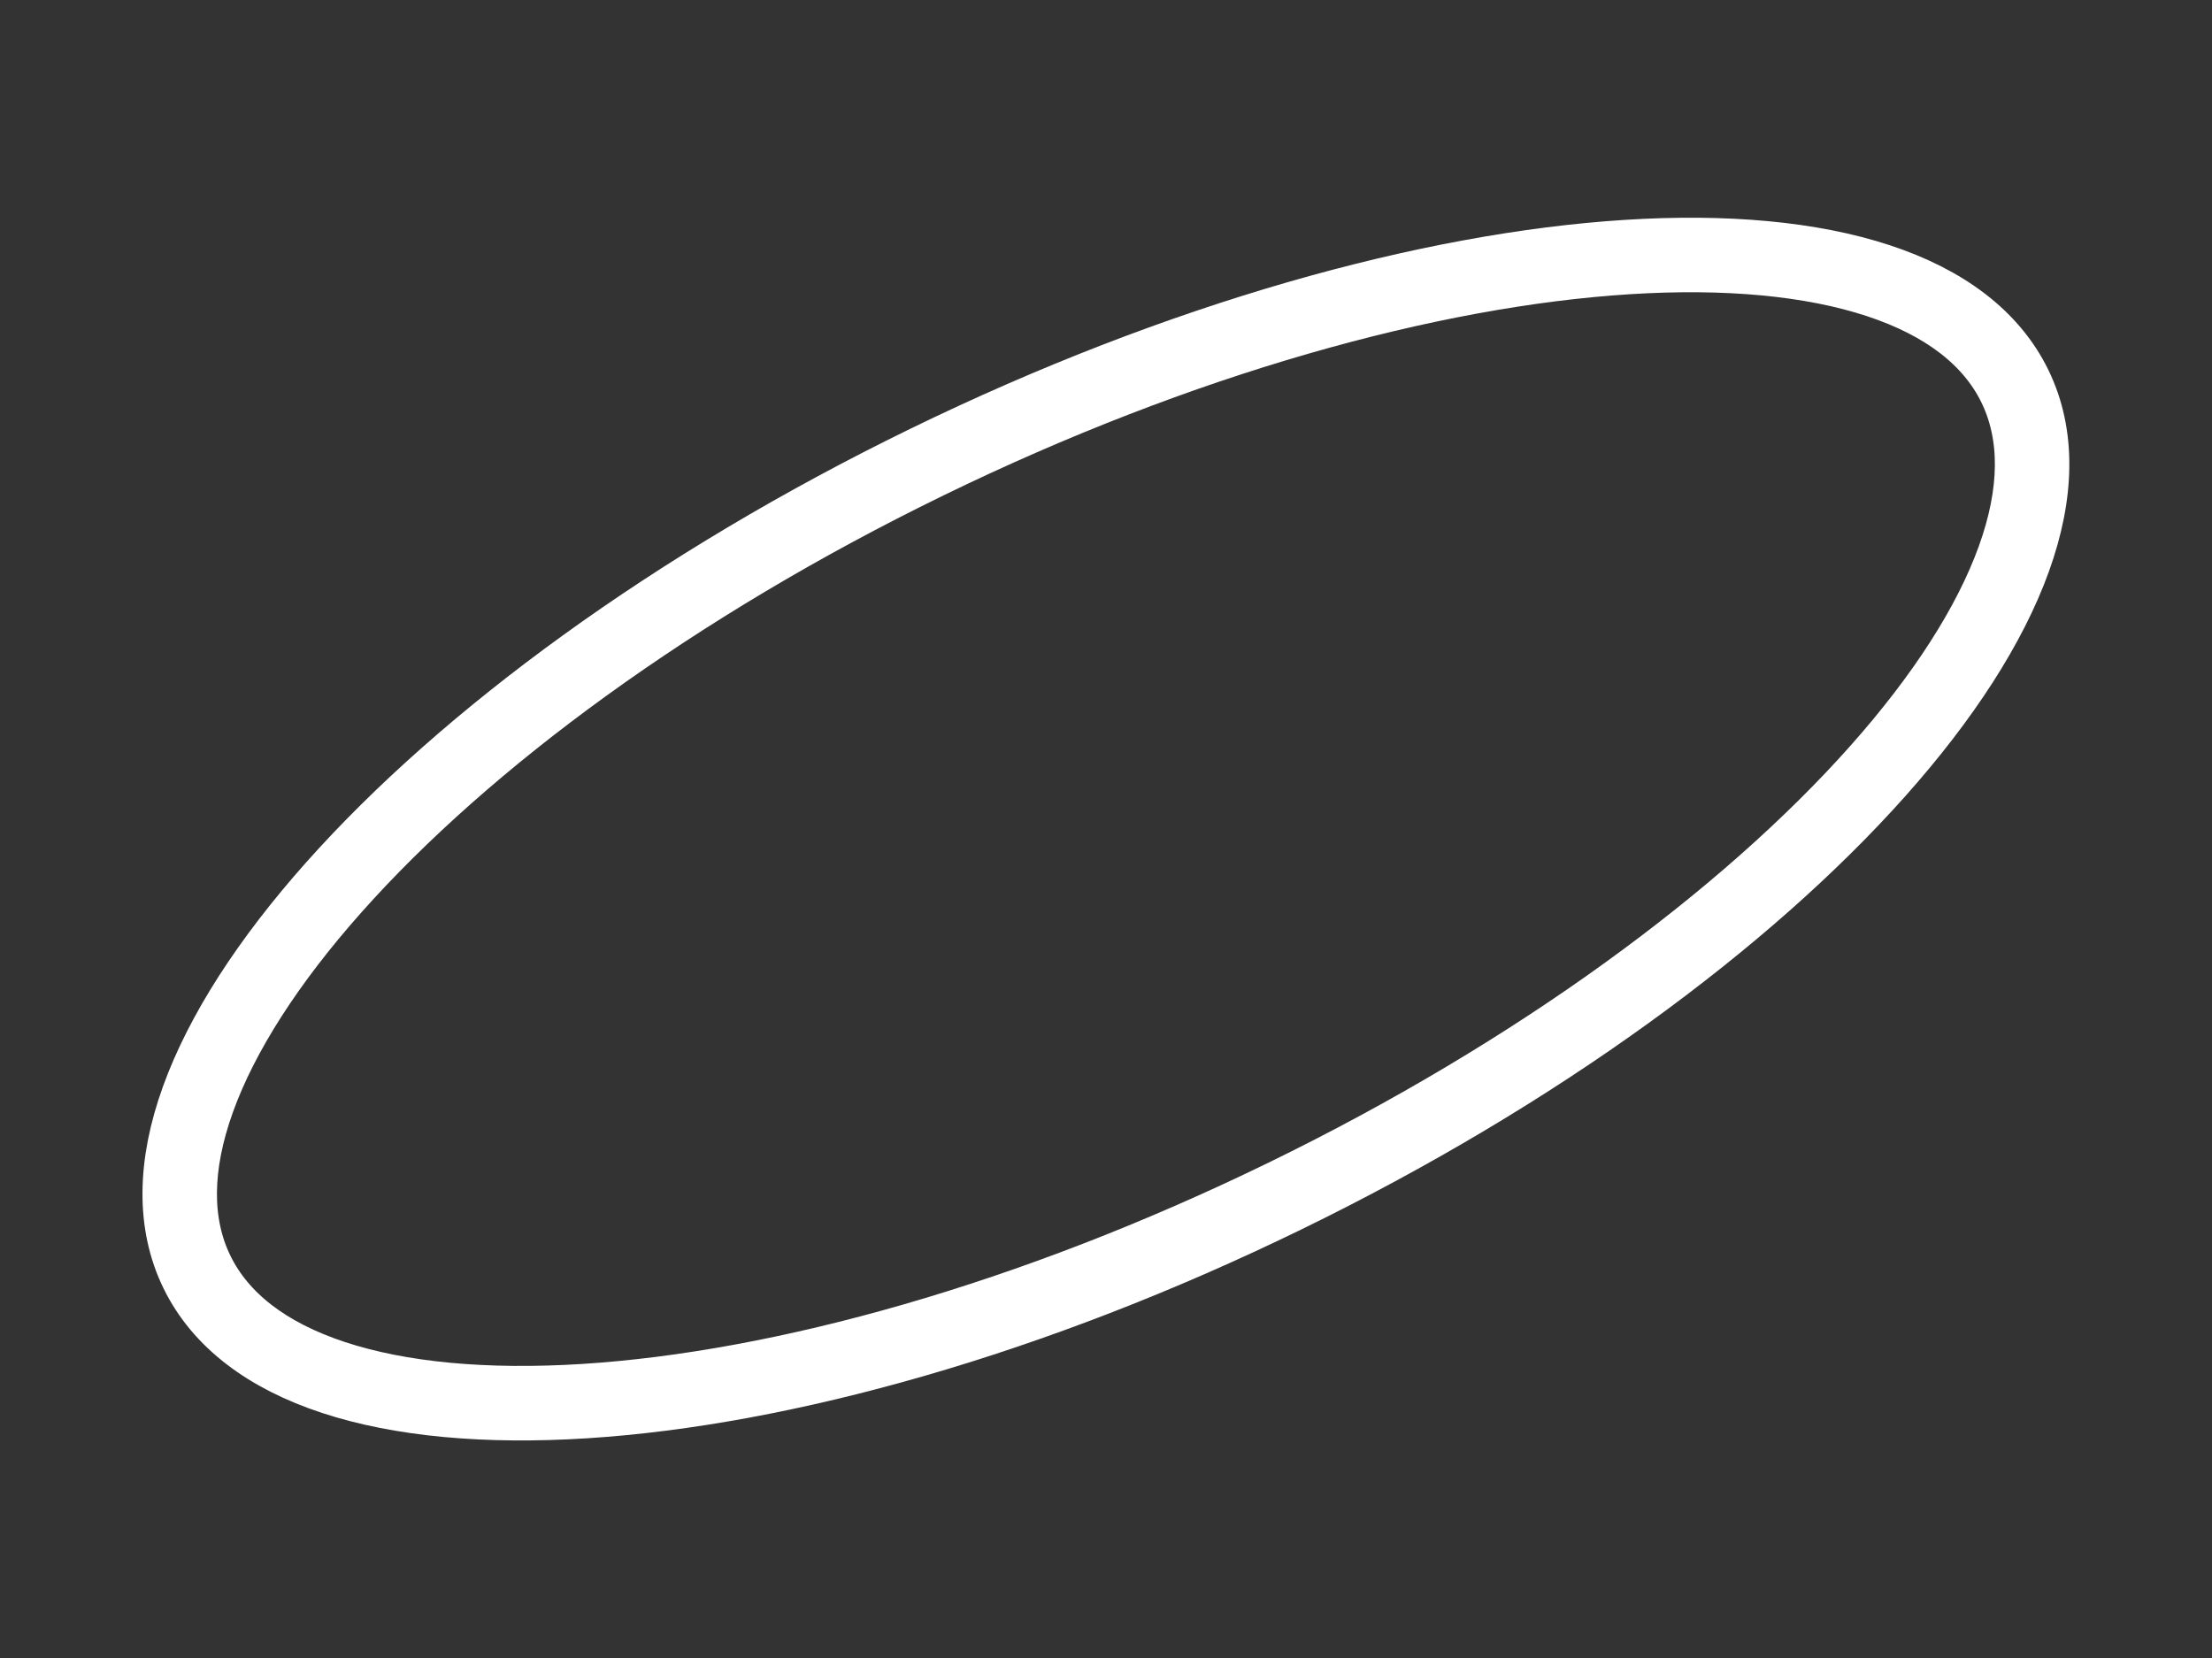
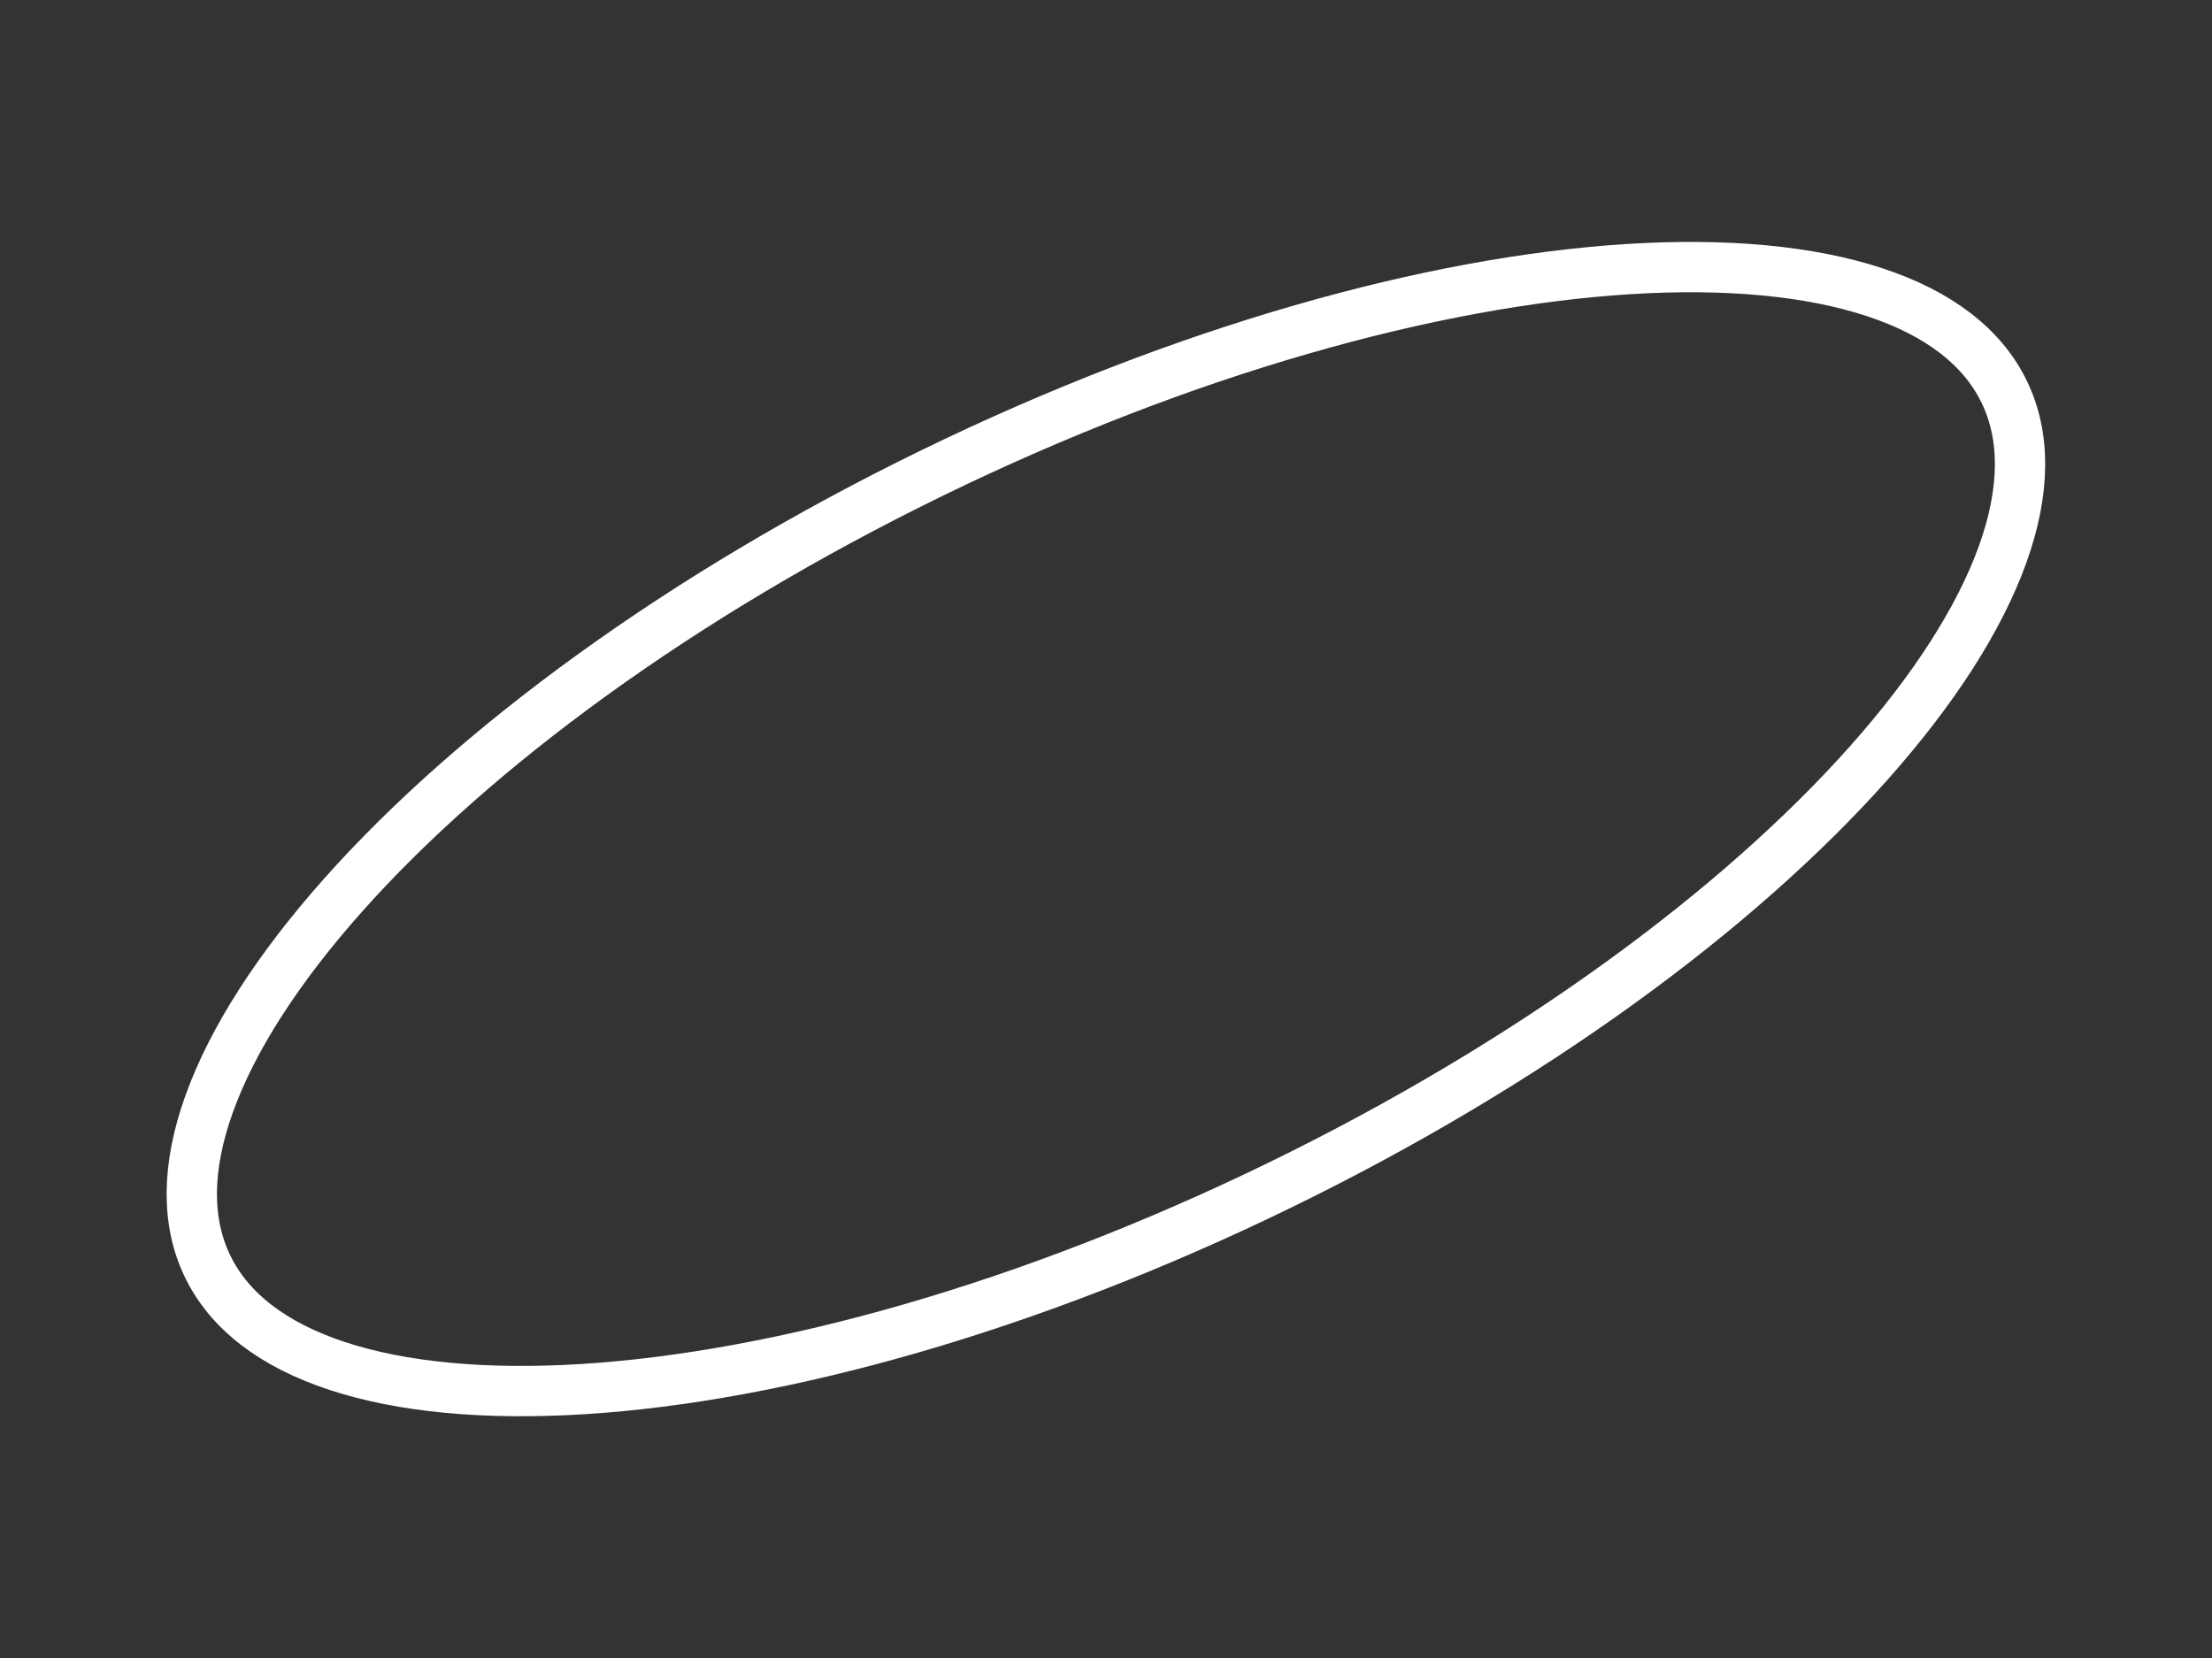
<svg xmlns="http://www.w3.org/2000/svg" width="1055" height="791" viewBox="0 0 1055 791" fill="none">
  <rect x="0" y="0" width="1055" height="791" fill="#333333" stroke="none" />
  <path d="M444.675 225.543C564.892 166.972 683.004 134.261 776.494 128.362C823.27 125.411 863.26 129.211 894.084 139.366C924.857 149.505 945.53 165.605 955.83 186.747C966.131 207.888 966.068 234.091 955.086 264.573C944.085 295.105 922.431 328.94 891.278 363.956C829.011 433.943 730.456 506.794 610.239 565.365C490.021 623.936 371.91 656.647 278.419 662.546C231.644 665.497 191.653 661.696 160.83 651.541C130.056 641.403 109.384 625.302 99.083 604.161C88.783 583.019 88.845 556.817 99.828 526.334C110.829 495.802 132.483 461.968 163.636 426.951C225.902 356.964 324.457 284.114 444.675 225.543Z" stroke="white" stroke-width="24" />
-   <path d="M615.276 575.703C857.57 457.656 1014.67 281.259 966.169 181.71C917.668 82.161 681.932 97.157 439.638 215.204C197.344 333.252 40.244 509.649 88.745 609.198C137.246 708.747 372.982 693.751 615.276 575.703Z" stroke="white" stroke-width="24" />
</svg>